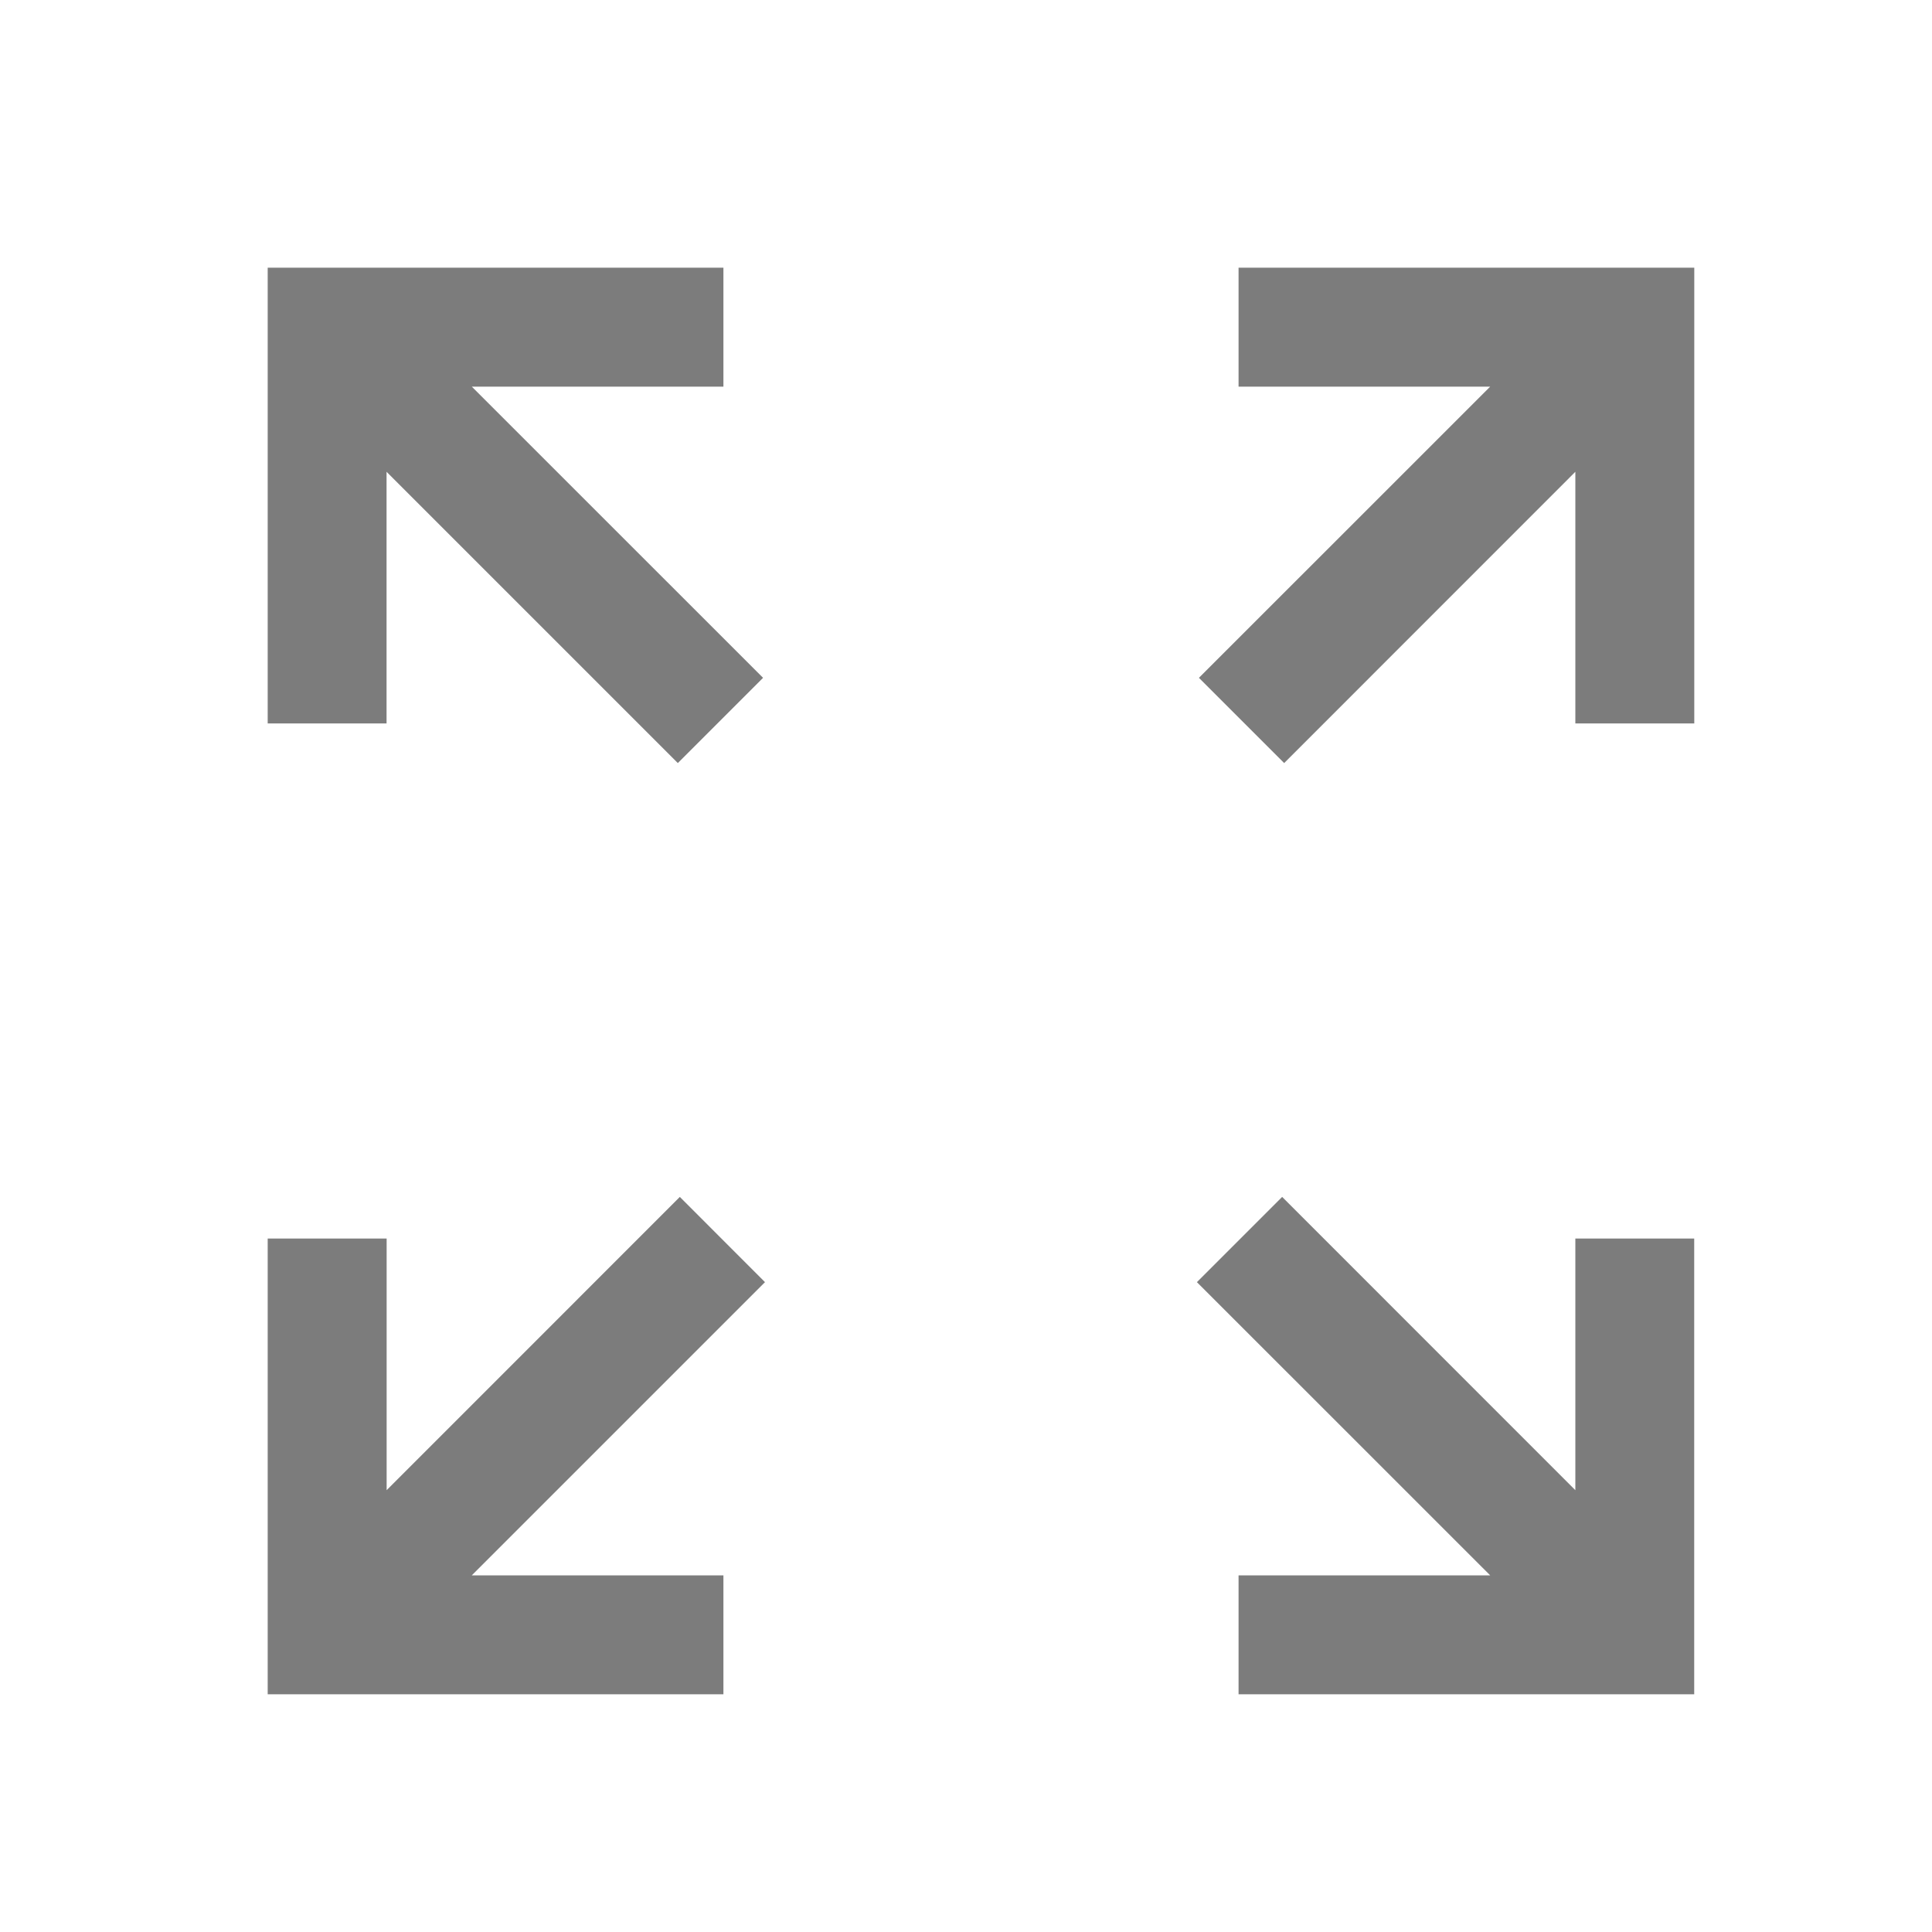
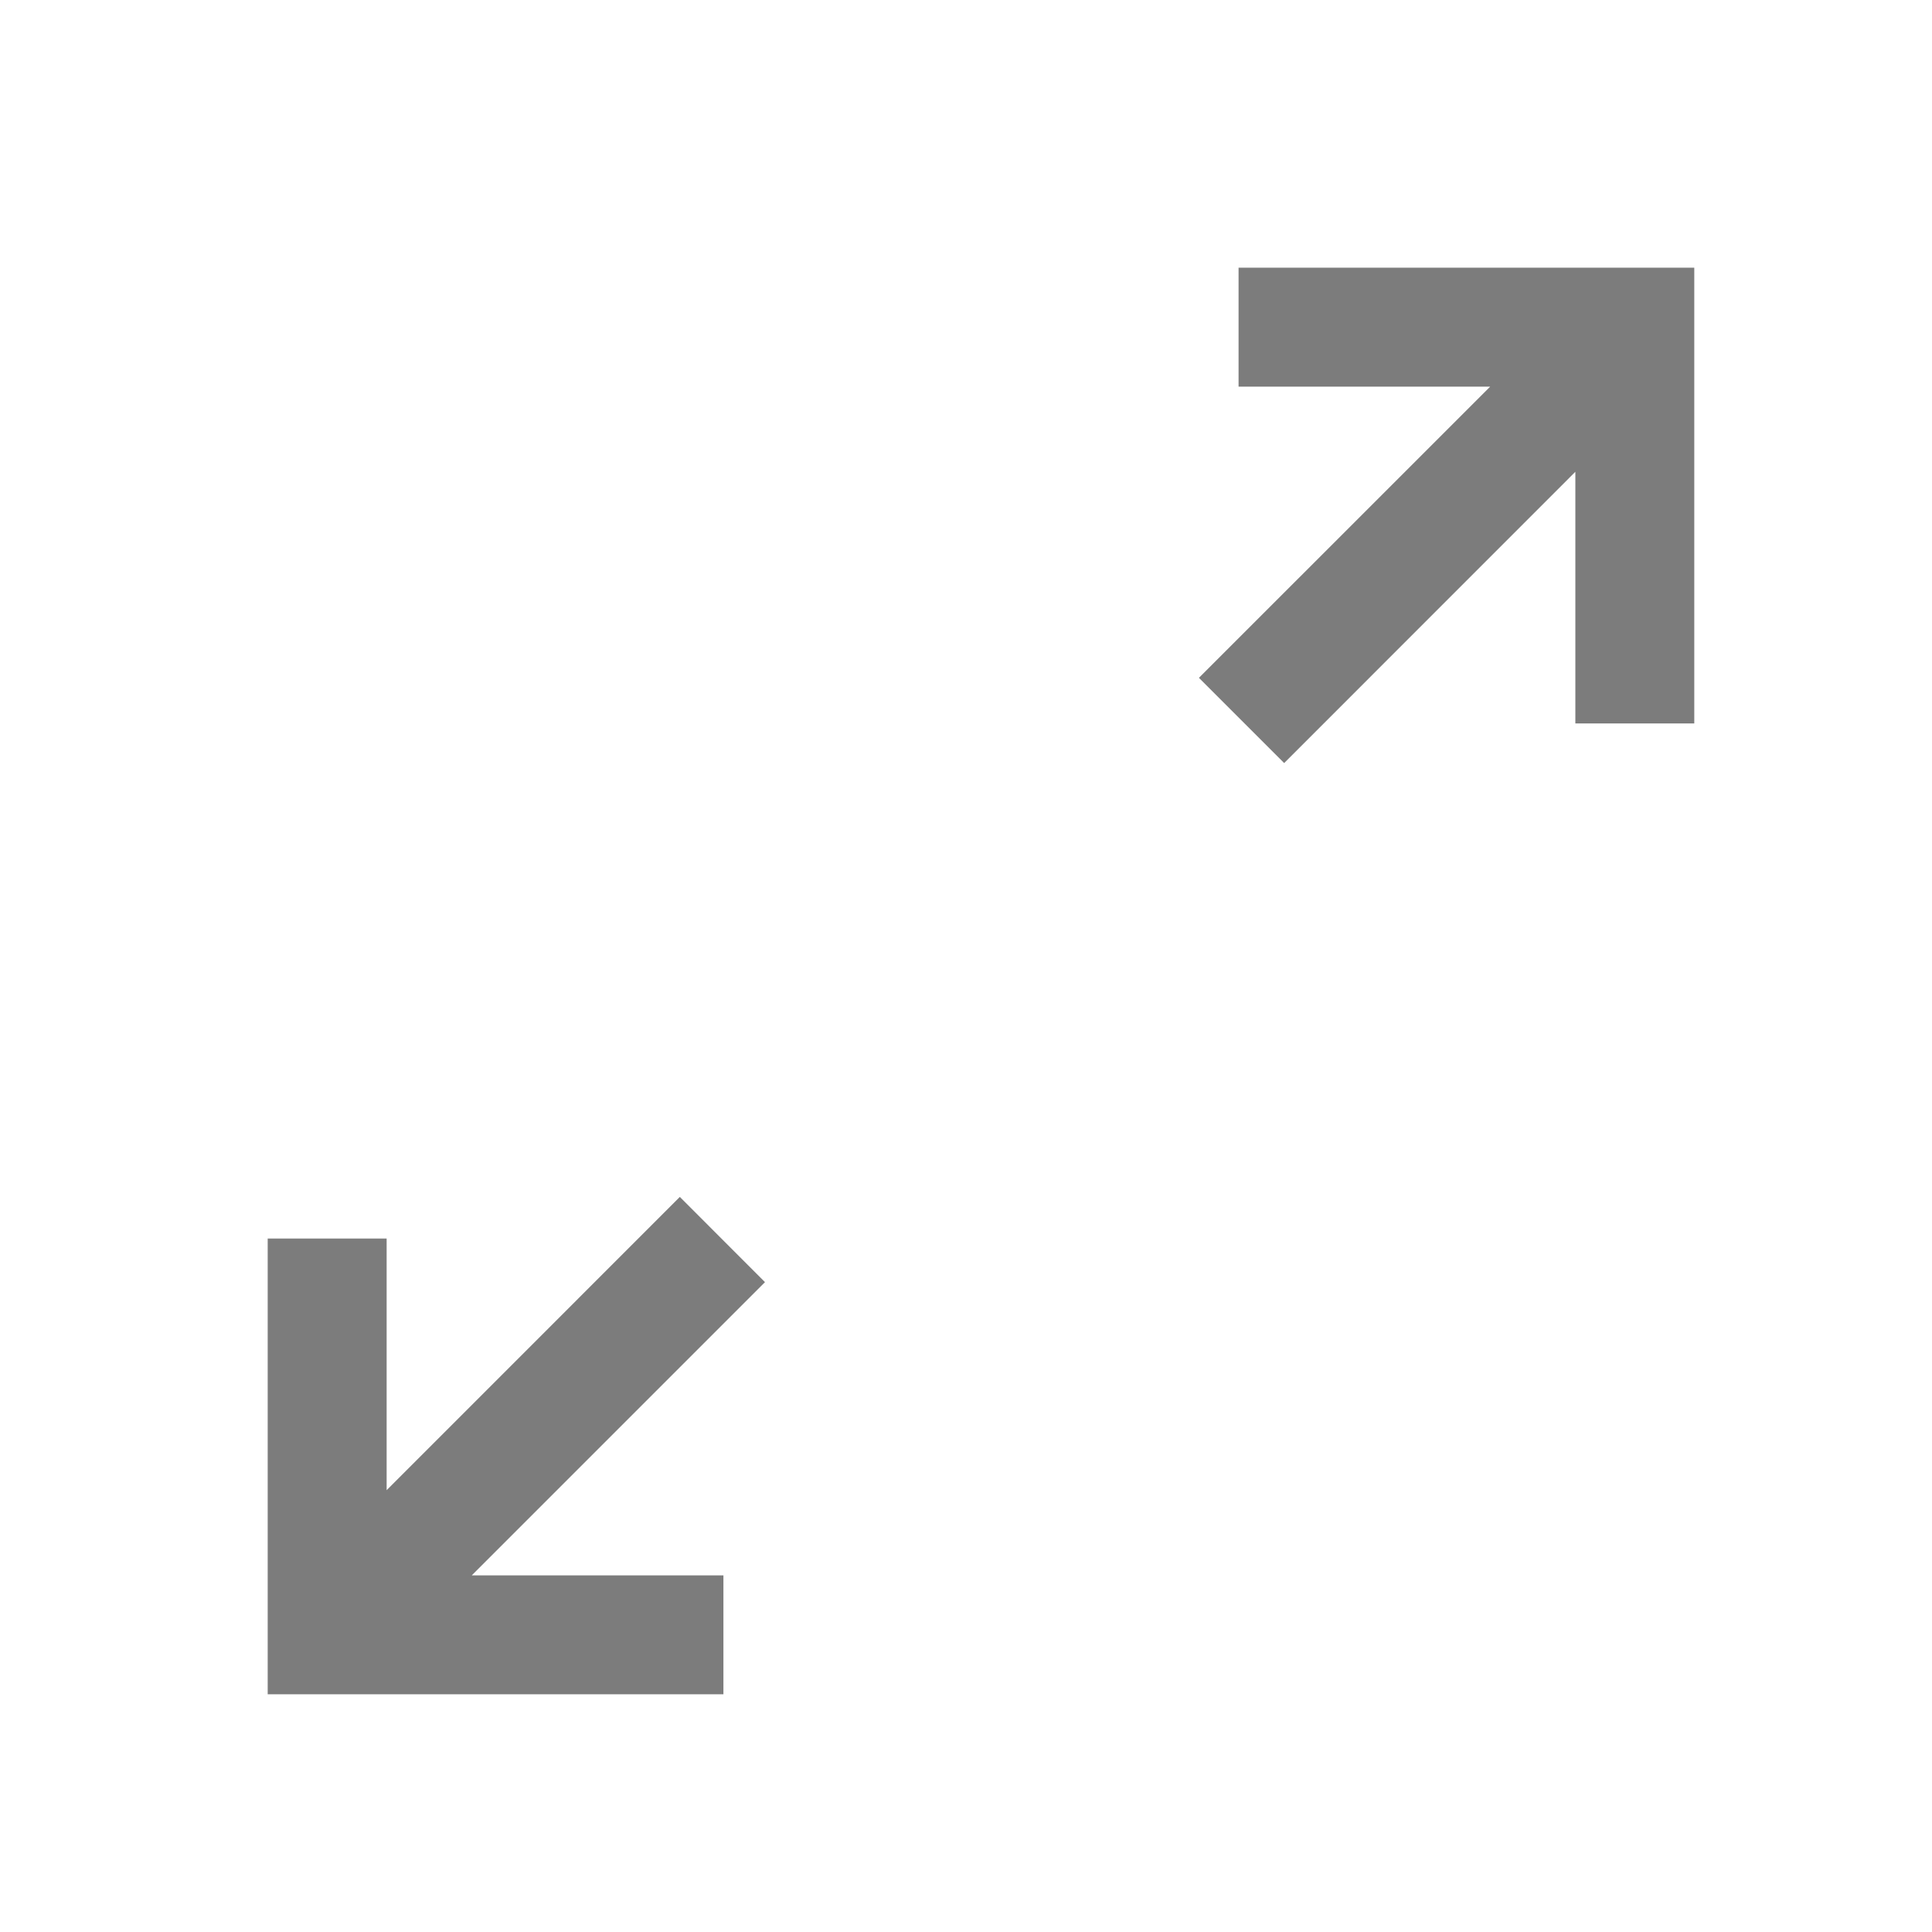
<svg xmlns="http://www.w3.org/2000/svg" width="25" height="25" viewBox="0 0 25 25" fill="none">
  <path d="M3.464 21.924V16.027H5.003V19.283L8.797 15.488L9.899 16.591L6.105 20.385H9.361V21.924H3.464ZM16.617 9.874L15.514 8.771L19.283 5.003H16.027V3.464H21.924V9.361H20.385V6.105L16.617 9.874Z" fill="#7C7C7C" />
-   <path d="M21.923 21.924V16.027H20.385V19.283L16.591 15.488L15.488 16.591L19.283 20.385H16.027V21.924H21.923ZM8.771 9.874L9.874 8.771L6.105 5.003H9.361V3.464H3.464V9.361H5.002V6.105L8.771 9.874Z" fill="#7C7C7C" />
</svg>